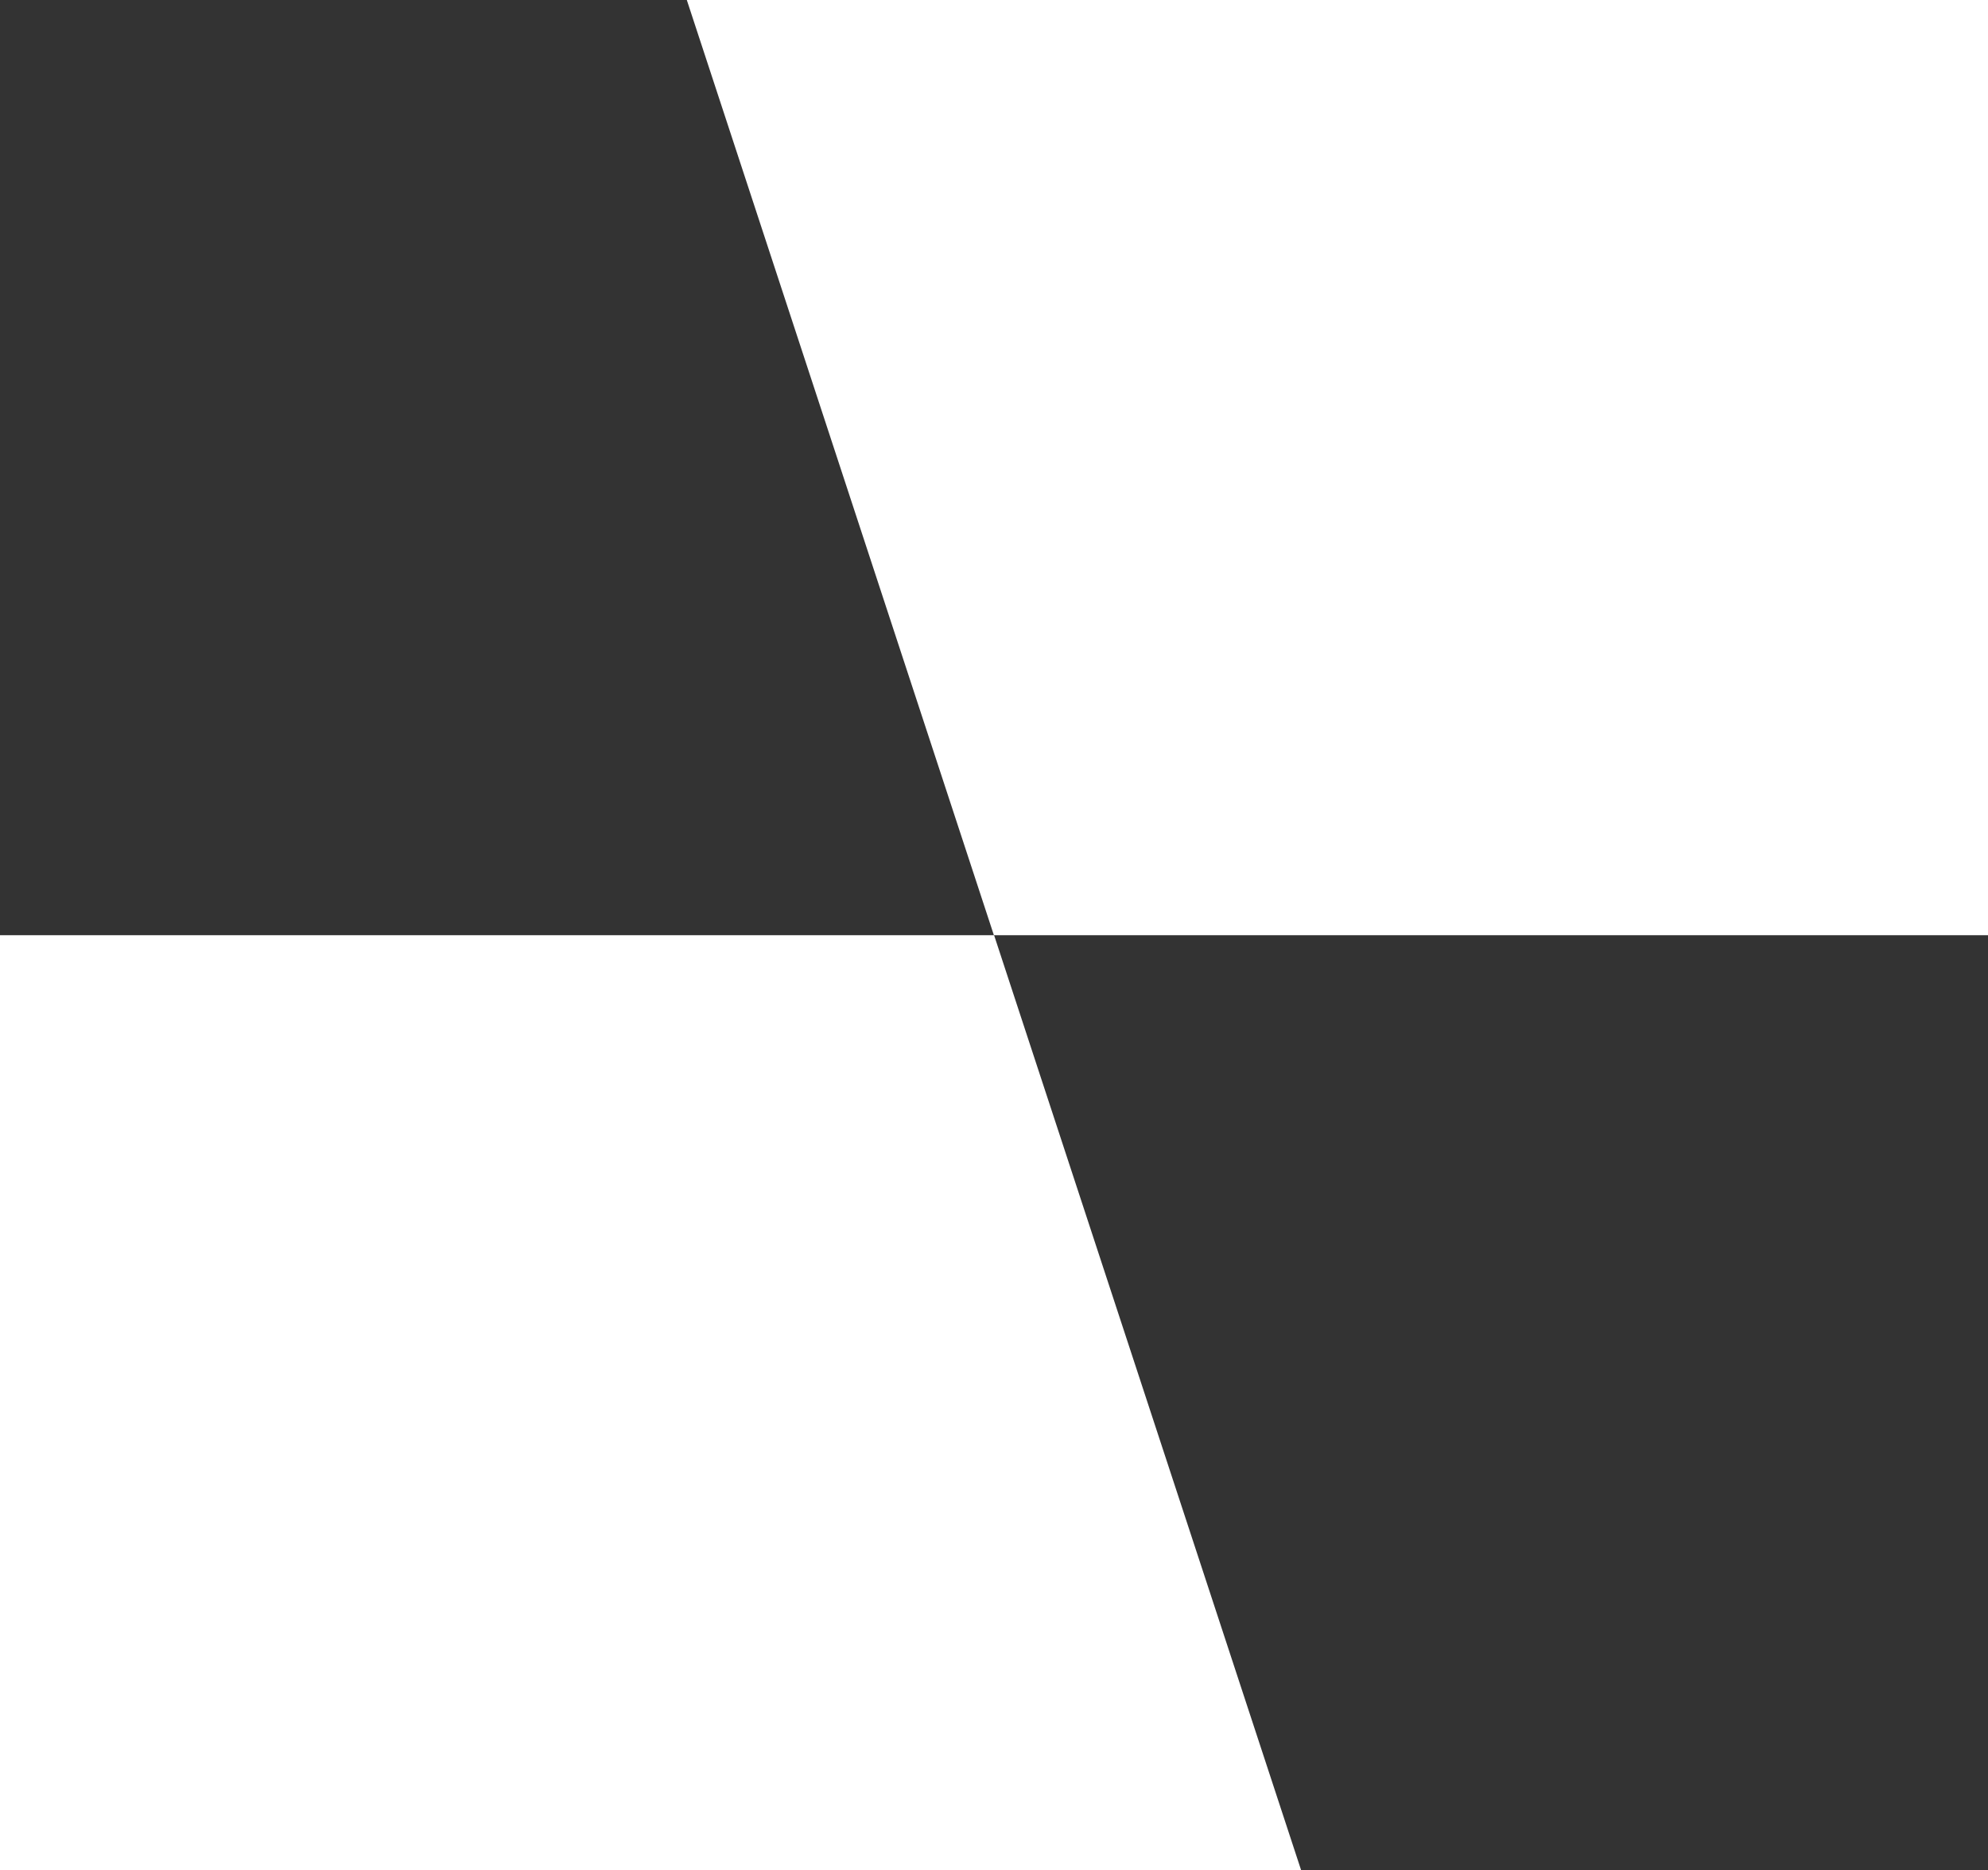
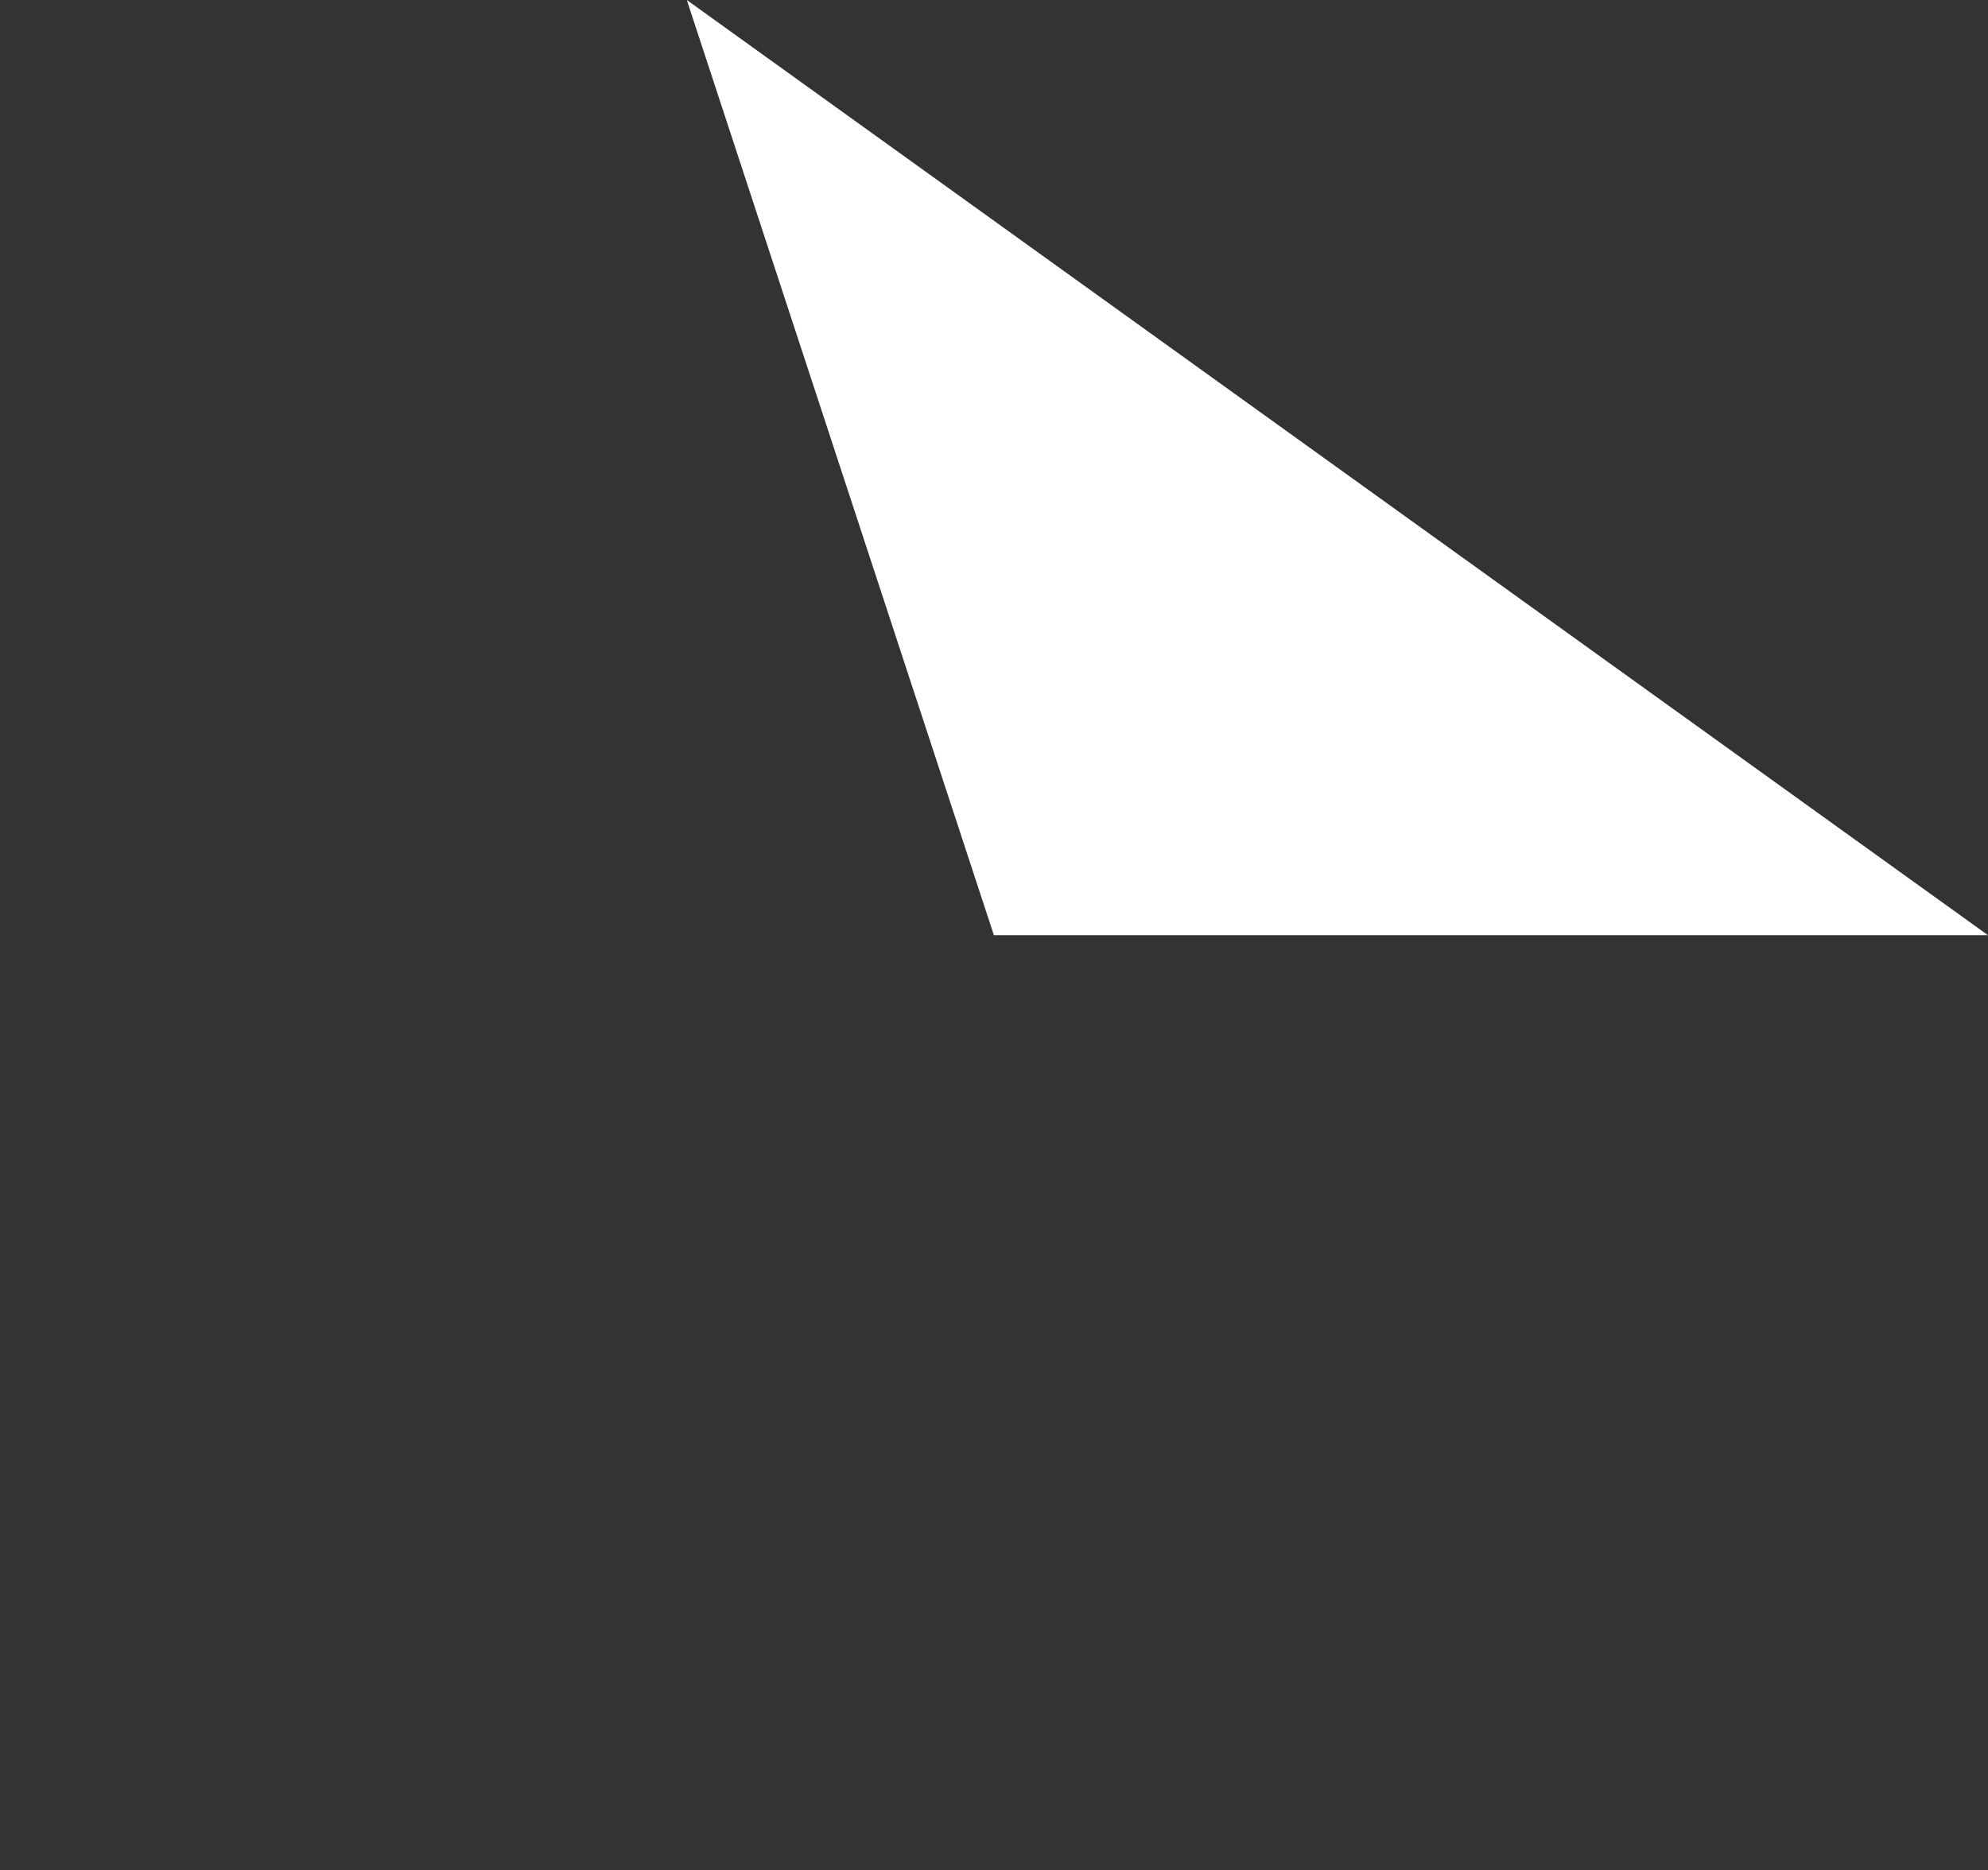
<svg xmlns="http://www.w3.org/2000/svg" width="96.724" height="91.015" viewBox="0 0 96.724 91.015">
  <rect x="0" y="0" width="96.724" height="91.015" fill="#333333" stroke="none" />
  <g transform="translate(-723 -4186.209)">
-     <path d="M-6890.693-12881.491l-14.941-45.507H-6954v45.507Z" transform="translate(7677 17158.715)" fill="#fff" />
-     <path d="M63.309,45.51,48.368,0H0V45.51Z" transform="translate(819.725 4231.719) rotate(180)" fill="#fff" />
+     <path d="M63.309,45.51,48.368,0H0Z" transform="translate(819.725 4231.719) rotate(180)" fill="#fff" />
  </g>
</svg>